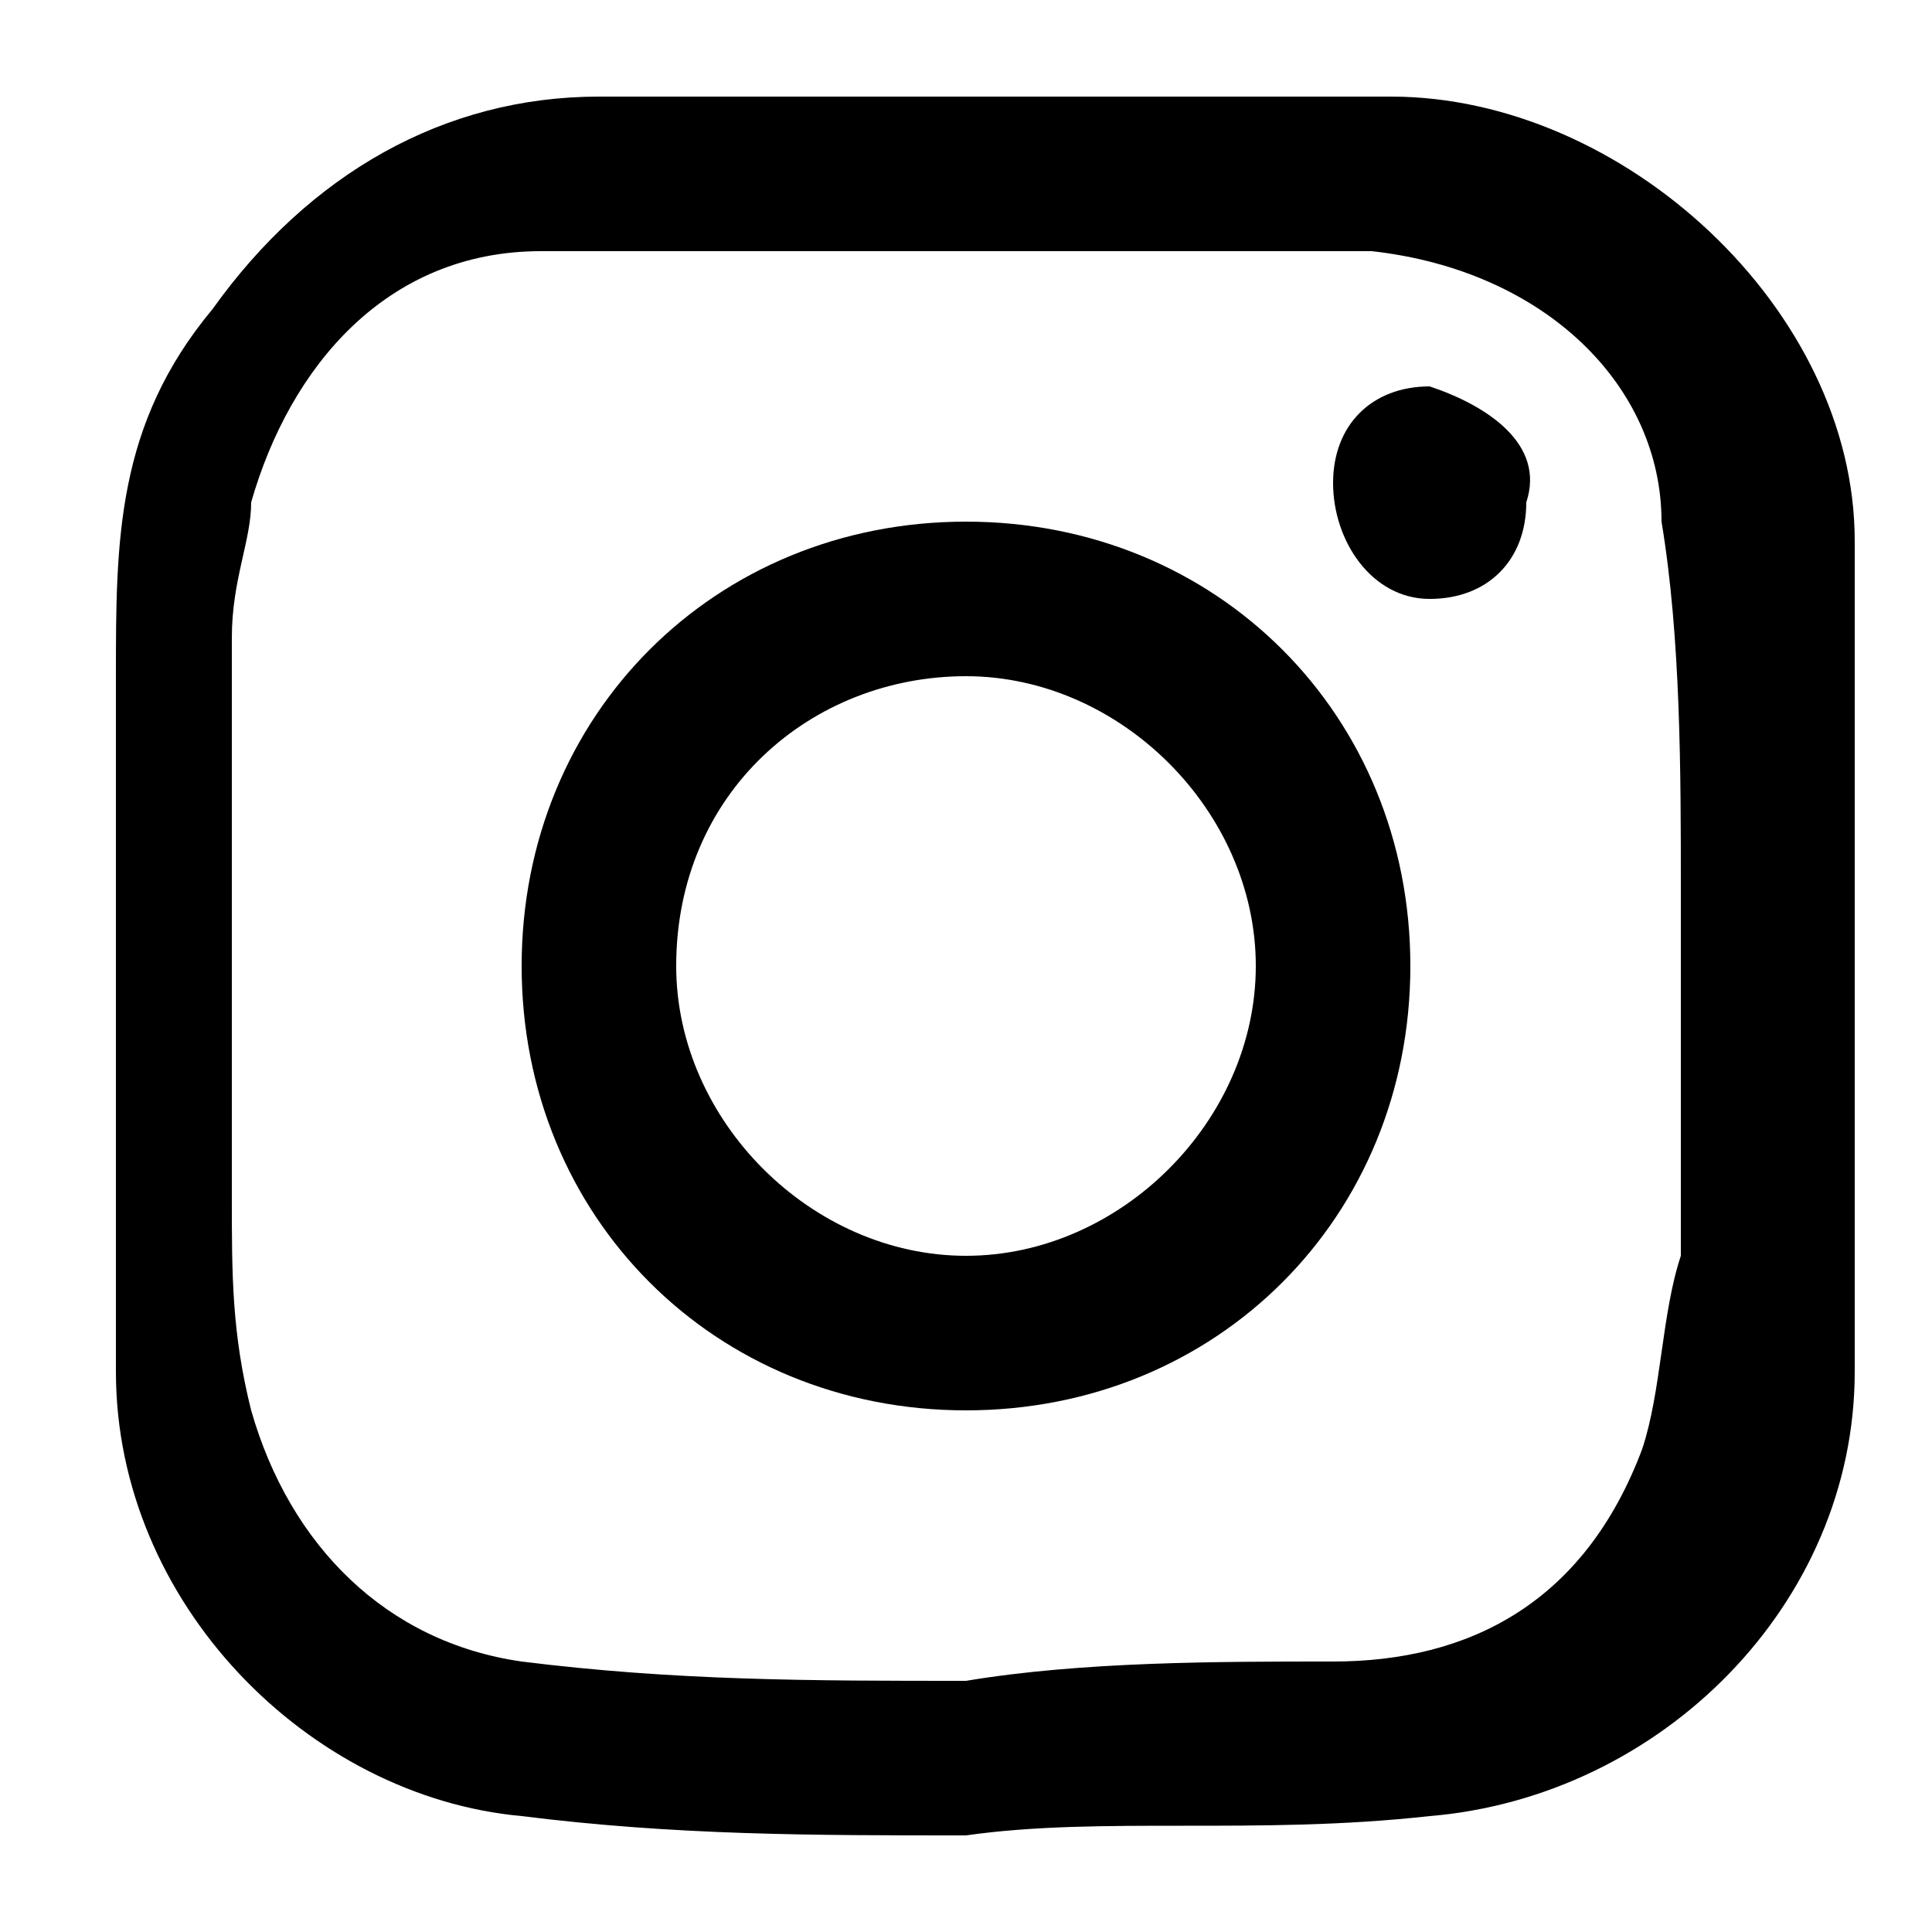
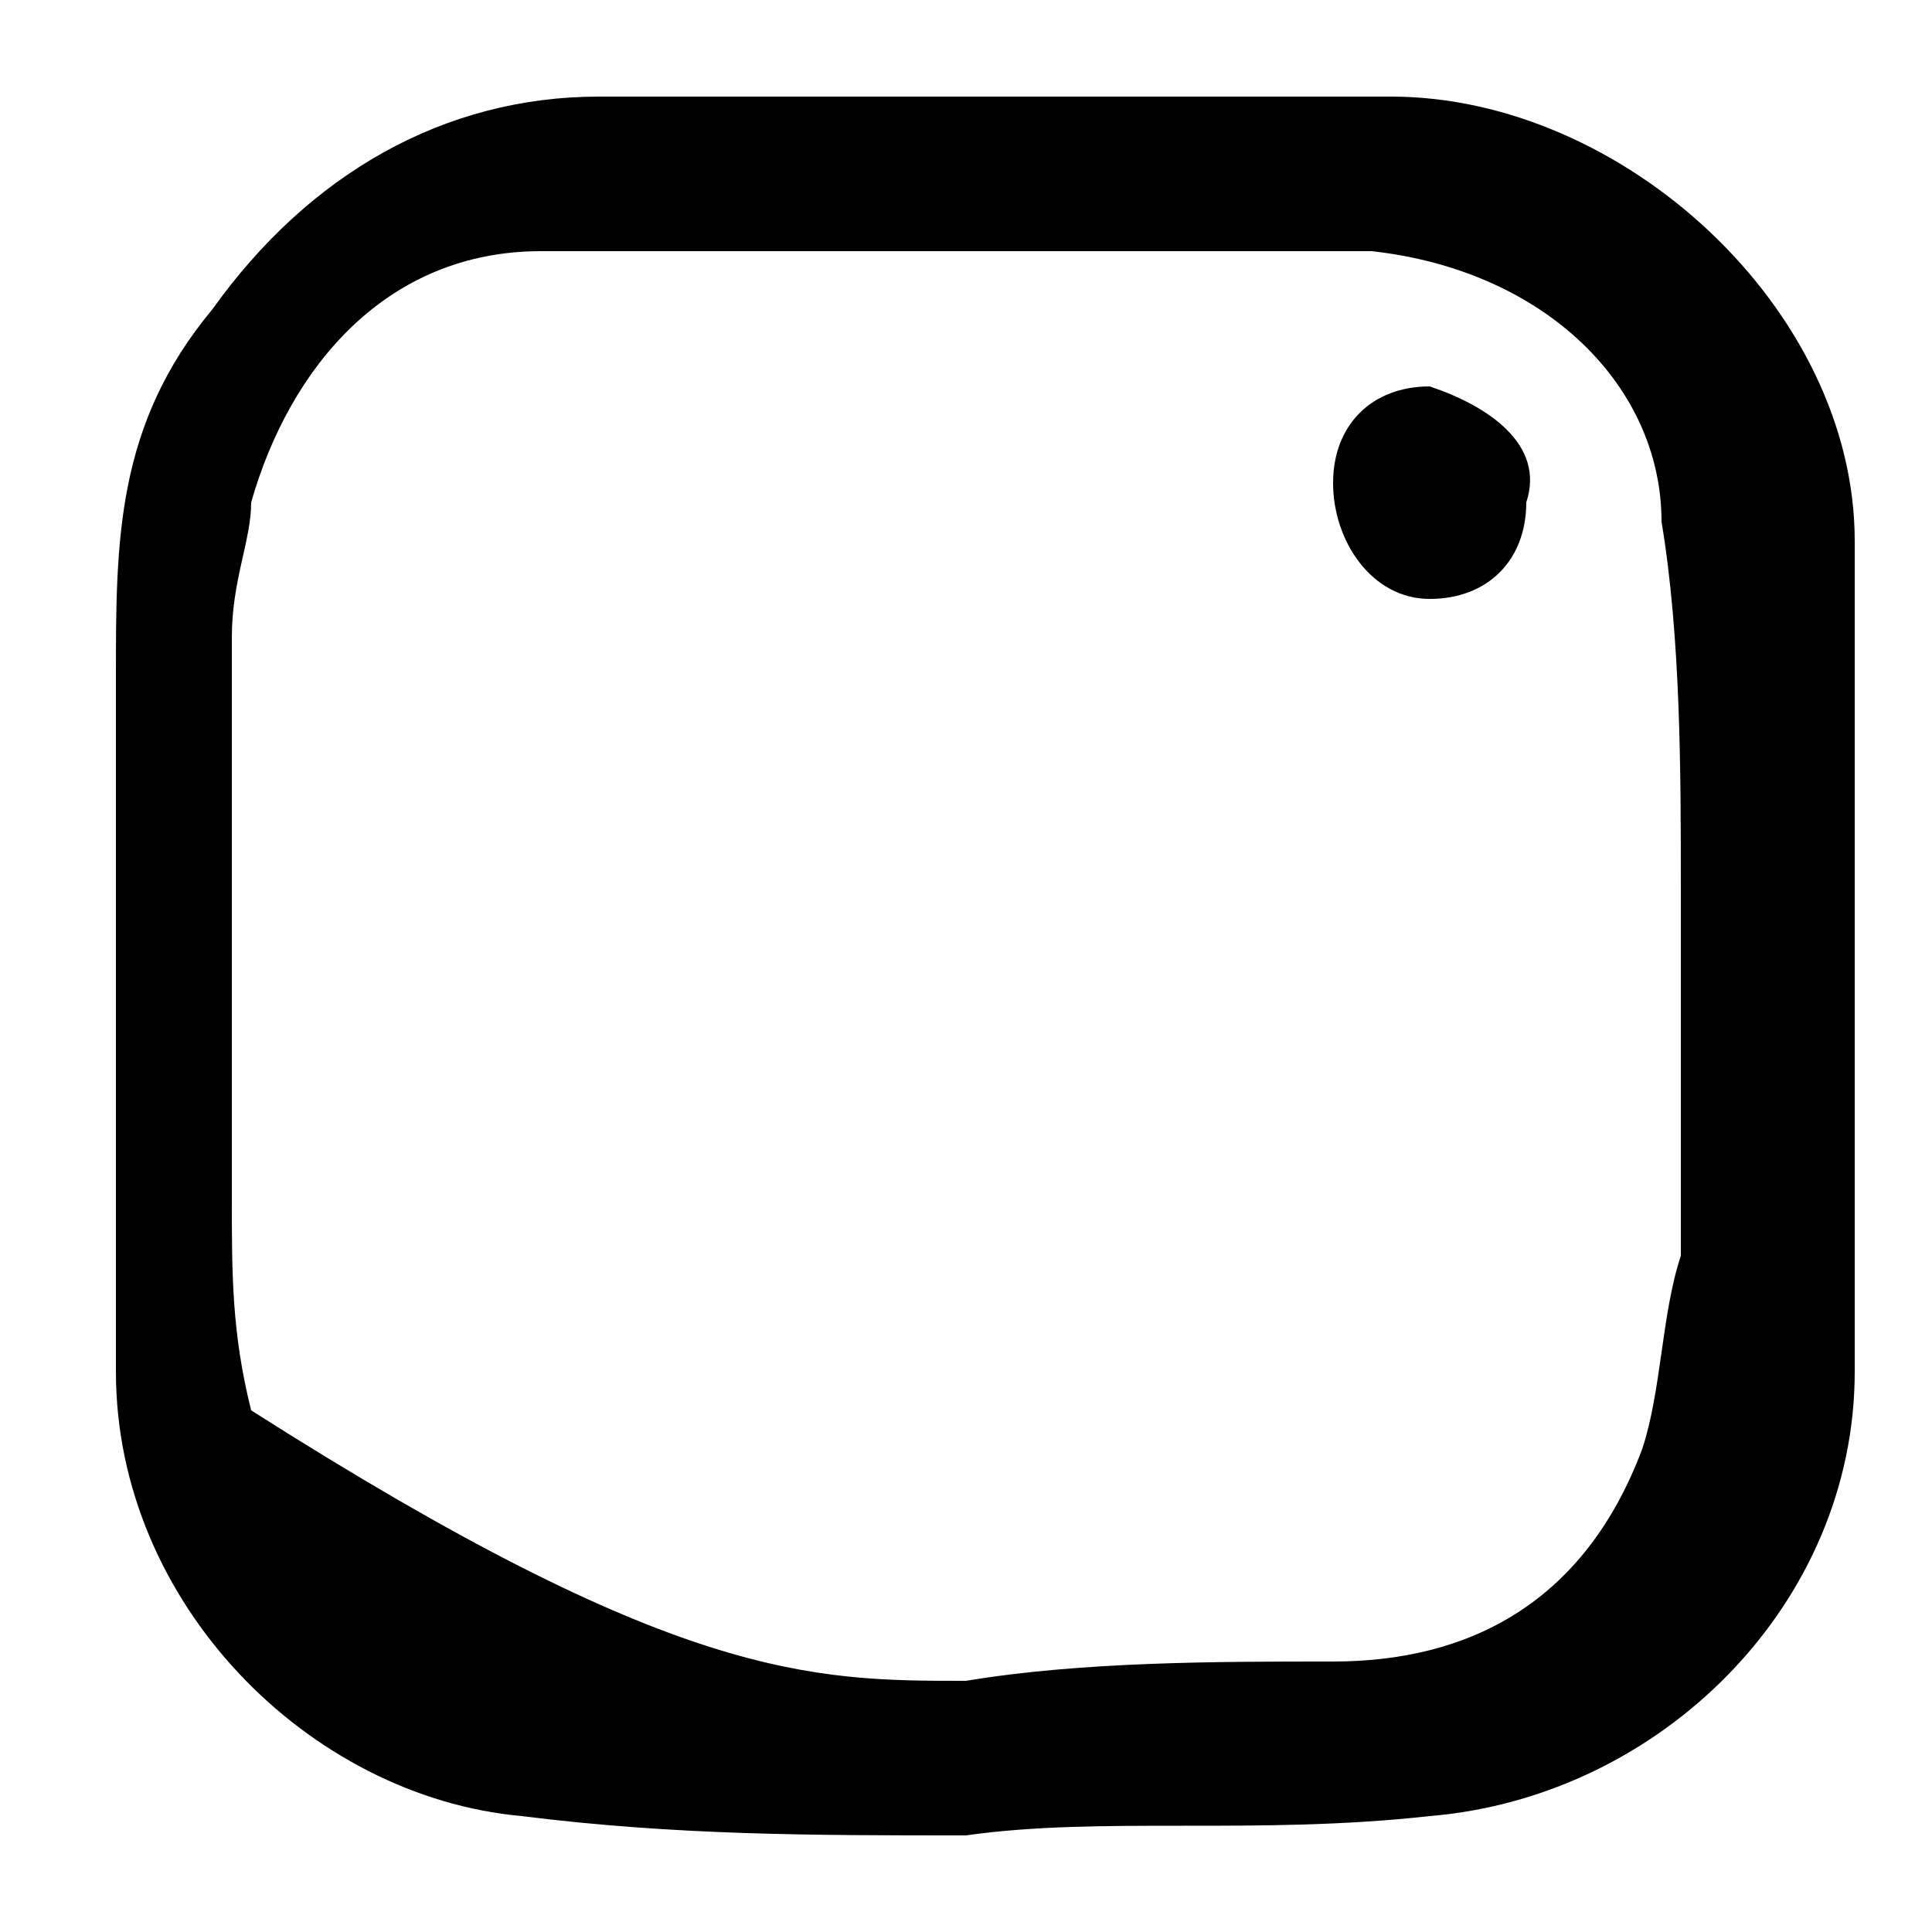
<svg xmlns="http://www.w3.org/2000/svg" version="1.1" id="Layer_1" x="0px" y="0px" viewBox="0 0 10 10" style="enable-background:new 0 0 10 10;" xml:space="preserve">
  <g>
-     <path d="M5,9.5c-0.8,0-1.5,0-2.3-0.1C1.6,9.3,0.6,8.3,0.6,7.1c0-1.2,0-2.4,0-3.6c0-0.7,0-1.3,0.5-1.9c0.5-0.7,1.2-1.1,2-1.1   c1.4,0,2.7,0,4.1,0c1.2,0,2.4,1.1,2.4,2.3c0,1.4,0,2.9,0,4.3c0,1.2-1,2.2-2.2,2.3C6.5,9.5,5.7,9.4,5,9.5C5,9.5,5,9.5,5,9.5z M5,8.7   C5,8.7,5,8.7,5,8.7c0.6-0.1,1.3-0.1,1.9-0.1c0.7,0,1.3-0.3,1.6-1.1c0.1-0.3,0.1-0.7,0.2-1c0-0.6,0-1.2,0-1.9c0-0.6,0-1.3-0.1-1.9   C8.6,2,8,1.4,7.1,1.3c-1.4,0-2.9,0-4.3,0c-0.8,0-1.3,0.6-1.5,1.3c0,0.2-0.1,0.4-0.1,0.7c0,1,0,1.9,0,2.9c0,0.4,0,0.7,0.1,1.1   C1.5,8,2,8.5,2.7,8.6C3.5,8.7,4.2,8.7,5,8.7z" />
-     <path d="M7.3,5c0,1.3-1,2.3-2.3,2.3c-1.3,0-2.3-1-2.3-2.3c0-1.3,1-2.3,2.3-2.3C6.3,2.7,7.3,3.7,7.3,5z M5,6.5   c0.8,0,1.5-0.7,1.5-1.5c0-0.8-0.7-1.5-1.5-1.5C4.2,3.5,3.5,4.1,3.5,5C3.5,5.8,4.2,6.5,5,6.5z" />
+     <path d="M5,9.5c-0.8,0-1.5,0-2.3-0.1C1.6,9.3,0.6,8.3,0.6,7.1c0-1.2,0-2.4,0-3.6c0-0.7,0-1.3,0.5-1.9c0.5-0.7,1.2-1.1,2-1.1   c1.4,0,2.7,0,4.1,0c1.2,0,2.4,1.1,2.4,2.3c0,1.4,0,2.9,0,4.3c0,1.2-1,2.2-2.2,2.3C6.5,9.5,5.7,9.4,5,9.5C5,9.5,5,9.5,5,9.5z M5,8.7   C5,8.7,5,8.7,5,8.7c0.6-0.1,1.3-0.1,1.9-0.1c0.7,0,1.3-0.3,1.6-1.1c0.1-0.3,0.1-0.7,0.2-1c0-0.6,0-1.2,0-1.9c0-0.6,0-1.3-0.1-1.9   C8.6,2,8,1.4,7.1,1.3c-1.4,0-2.9,0-4.3,0c-0.8,0-1.3,0.6-1.5,1.3c0,0.2-0.1,0.4-0.1,0.7c0,1,0,1.9,0,2.9c0,0.4,0,0.7,0.1,1.1   C3.5,8.7,4.2,8.7,5,8.7z" />
    <path d="M7.9,2.6c0,0.3-0.2,0.5-0.5,0.5c-0.3,0-0.5-0.3-0.5-0.6c0-0.3,0.2-0.5,0.5-0.5C7.7,2.1,8,2.3,7.9,2.6z" />
  </g>
</svg>